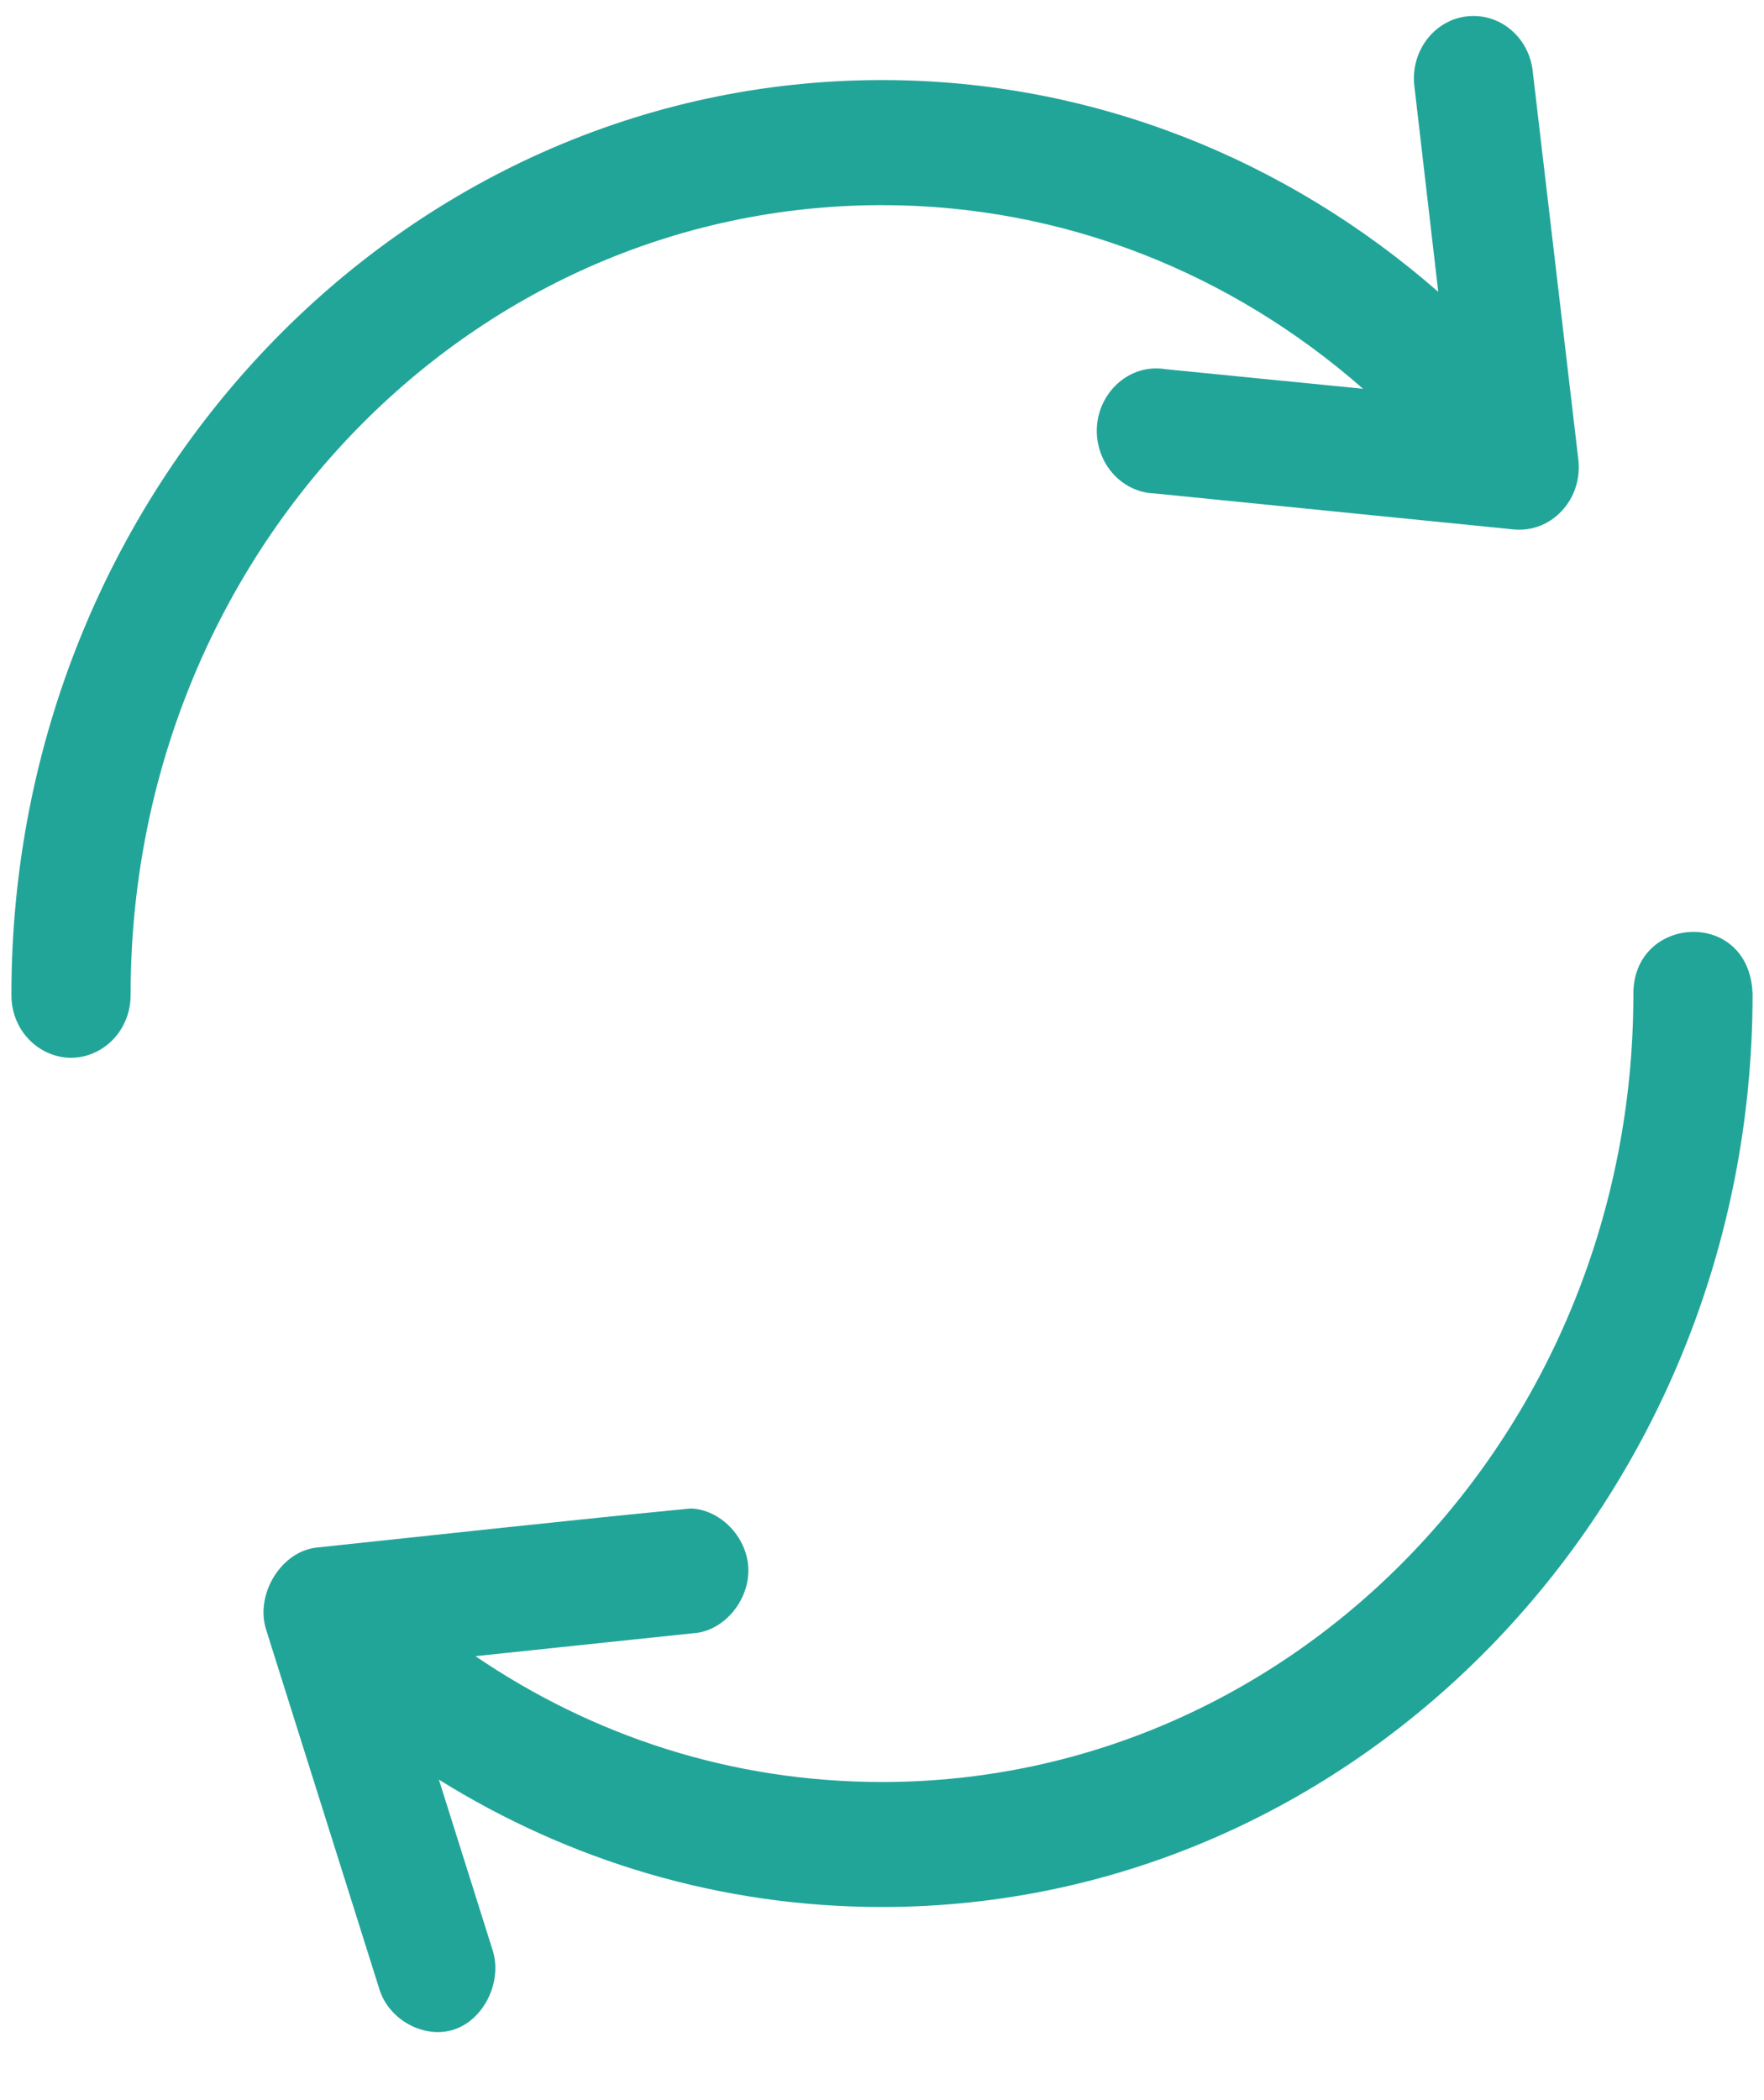
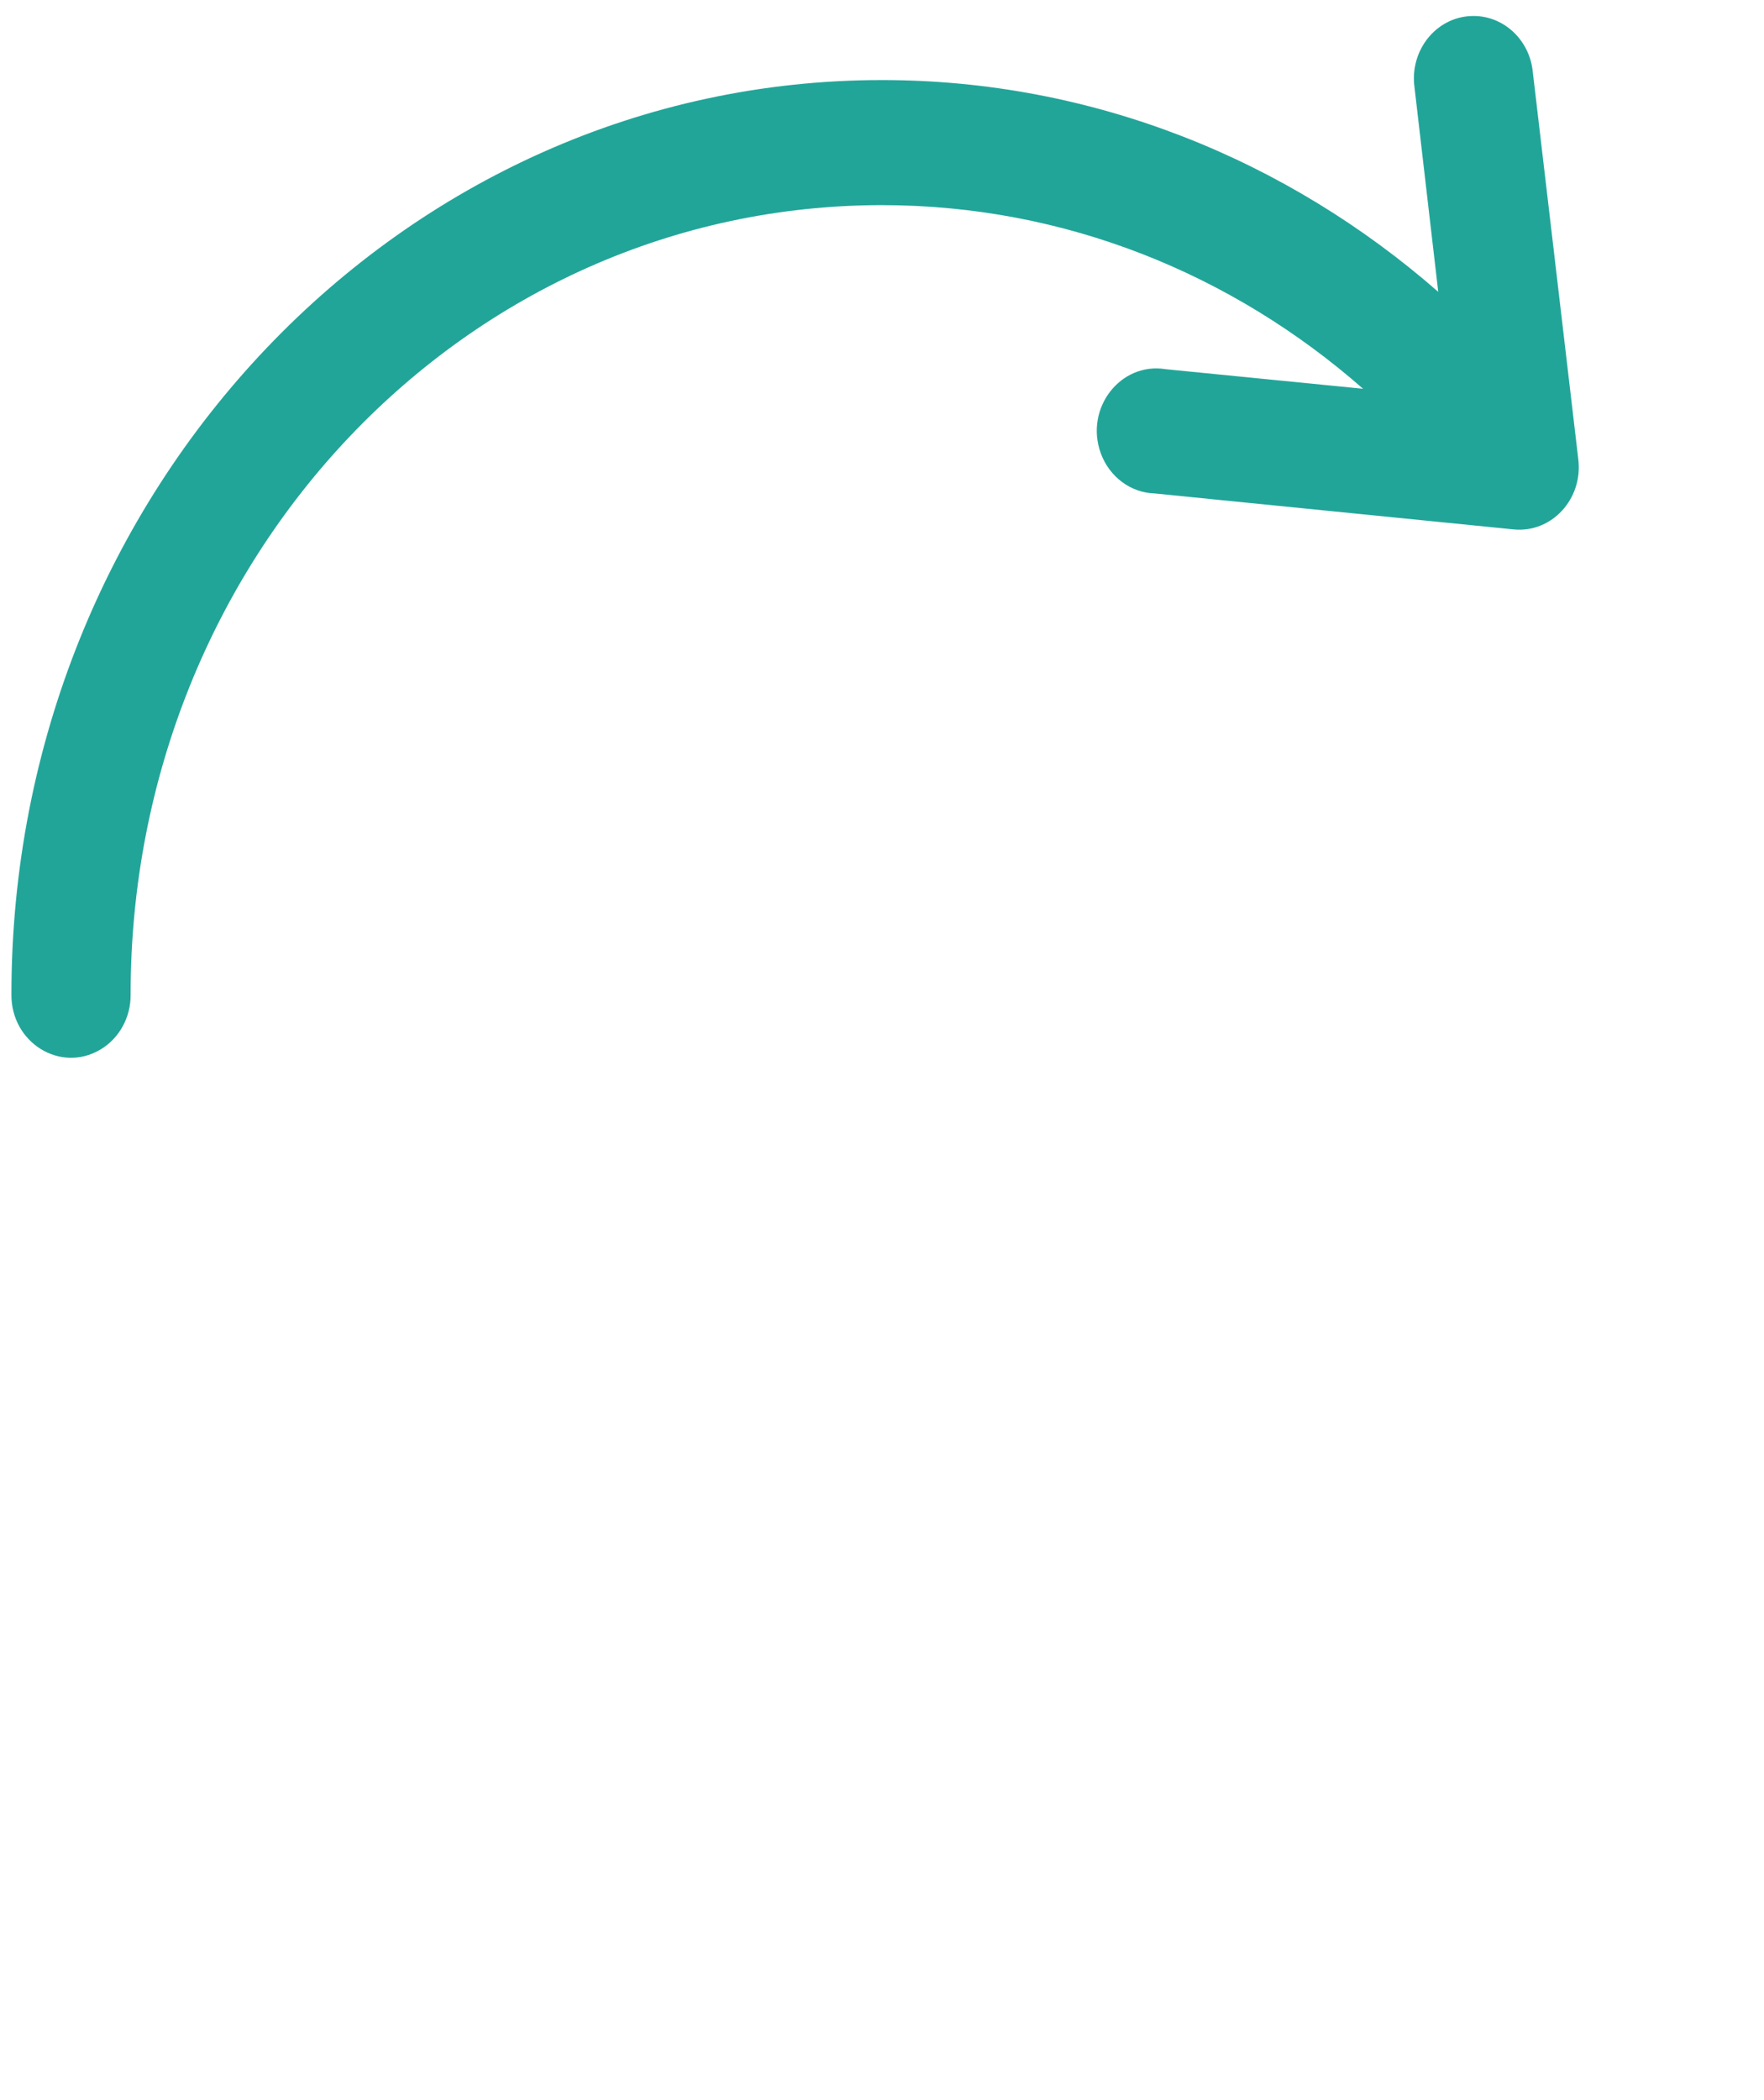
<svg xmlns="http://www.w3.org/2000/svg" width="21" height="25" viewBox="0 0 21 25" fill="none">
-   <path d="M19.445 11.836C19.445 17.024 15.444 21.213 10.5 21.213C8.706 21.213 7.055 20.664 5.66 19.715L8.31 19.436C8.655 19.379 8.93 19.02 8.908 18.654C8.886 18.289 8.571 17.968 8.222 17.957C6.743 18.101 5.253 18.265 3.771 18.422C3.349 18.466 3.034 18.977 3.168 19.399L4.516 23.678C4.63 24.05 5.059 24.279 5.413 24.157C5.767 24.035 5.983 23.584 5.864 23.213L5.225 21.185C6.773 22.149 8.571 22.701 10.5 22.701C16.211 22.701 20.864 17.829 20.864 11.836C20.834 10.807 19.438 10.885 19.445 11.836Z" fill="#22A599" />
  <path d="M17.512 0.191C17.094 0.208 16.781 0.601 16.839 1.037L17.122 3.474C15.327 1.905 13.017 0.953 10.5 0.953C4.78 0.953 0.136 5.834 0.136 11.836C0.129 12.409 0.715 12.776 1.192 12.496C1.419 12.363 1.559 12.11 1.555 11.836C1.555 6.638 5.545 2.442 10.5 2.442C12.683 2.442 14.677 3.267 16.227 4.628L13.878 4.395C13.338 4.306 12.909 4.863 13.105 5.397C13.208 5.677 13.46 5.865 13.745 5.874L18.018 6.302C18.472 6.348 18.848 5.939 18.789 5.465L18.248 0.86C18.211 0.468 17.888 0.174 17.512 0.191Z" fill="#22A599" />
</svg>